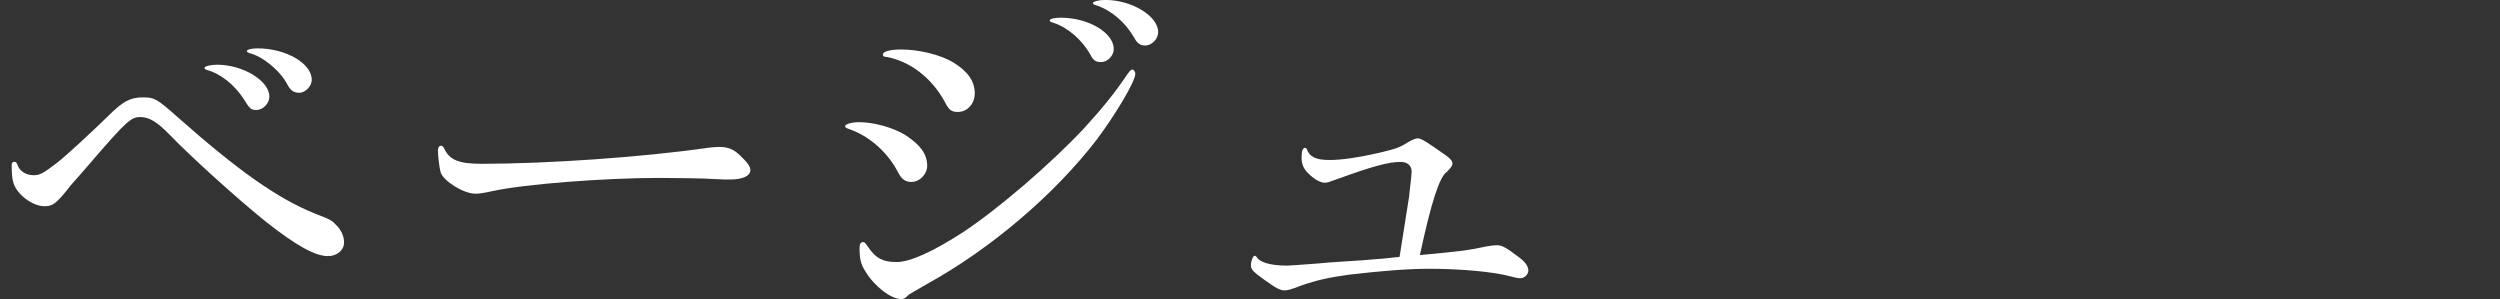
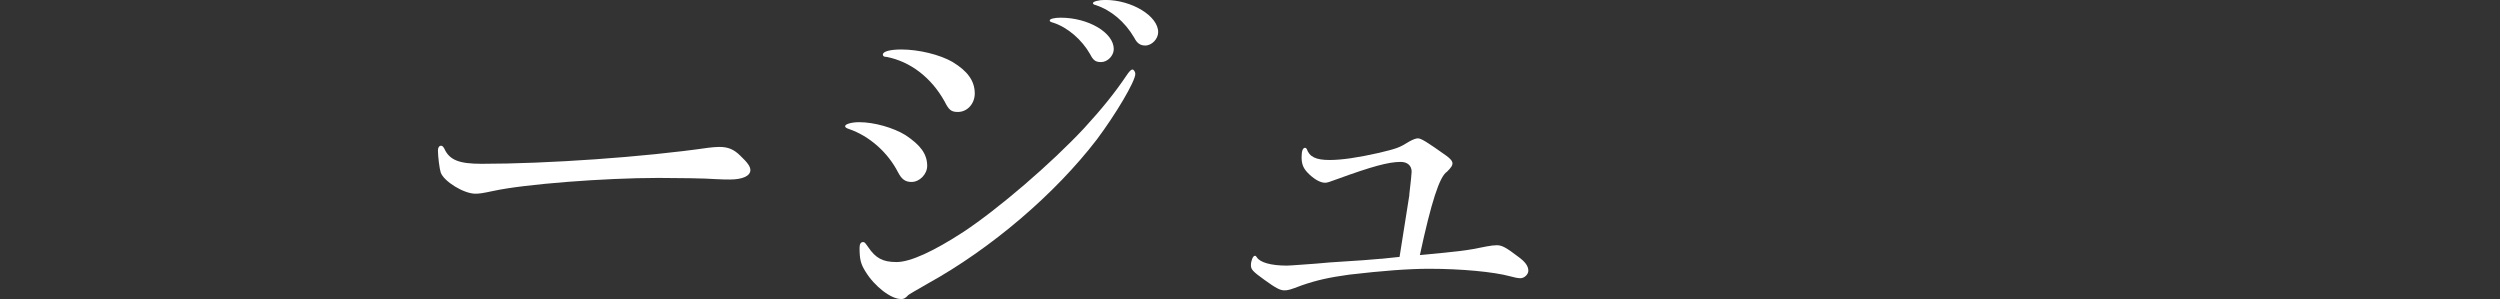
<svg xmlns="http://www.w3.org/2000/svg" id="_レイヤー_2" viewBox="0 0 378.94 45.32">
  <rect x="0" y="0" width="378.94" height="45.32" fill="#333333" stroke="none" />
  <defs>
    <style>.cls-1{fill:none;}.cls-1,.cls-2{stroke-width:0px;}.cls-2{fill:#fff;}</style>
  </defs>
  <g id="design">
-     <path class="cls-2" d="M14.09,24.24c-.71.83-1.91,2.2-1.96,2.26-.89,1.01-1.55,1.73-1.79,2.08-1.79,2.26-2.38,2.68-3.57,2.68-1.91,0-4.29-1.85-4.76-3.63-.18-.54-.24-1.55-.24-2.62,0-.3.12-.48.42-.48.24,0,.36.12.54.66.36.83,1.31,1.37,2.38,1.37.95,0,1.55-.36,3.57-1.91,1.37-1.07,5.3-4.7,7.74-7.09,2.2-2.2,3.33-2.8,5.24-2.8,1.73,0,2.08.18,5.18,2.92,9.35,8.28,15.25,12.39,20.79,14.65,2.44.95,2.62,1.01,3.33,1.79.77.71,1.19,1.73,1.19,2.62,0,1.19-1.07,2.08-2.44,2.08-1.96,0-4.82-1.61-9.29-5.12-4.11-3.28-11.32-9.77-14.65-13.22-1.96-2.02-3.16-2.74-4.53-2.74s-2.14.71-7.15,6.49ZM40.83,14.65c0,1.01-.95,2.02-1.96,2.02-.83,0-1.01-.18-1.85-1.55-1.49-2.32-3.63-3.99-5.72-4.53-.18-.06-.3-.18-.3-.3,0-.24.89-.48,1.91-.48,3.93,0,7.92,2.44,7.92,4.82ZM47.26,12.09c0,.95-.95,1.97-1.91,1.97-.83,0-1.31-.36-1.79-1.25-1.07-2.08-3.75-4.29-5.78-4.76-.24-.12-.36-.18-.36-.3,0-.24.71-.42,1.61-.42,4.29,0,8.22,2.26,8.22,4.76Z" />
    <path class="cls-2" d="M74.78,28.94c-1.67.36-2.14.42-2.74.42-1.73,0-4.76-1.85-5.24-3.22-.18-.54-.42-2.44-.42-3.34,0-.42.18-.71.48-.71.18,0,.3.12.48.42.77,1.73,2.2,2.32,5.66,2.32,9.95,0,24.54-1.01,34.42-2.44.54-.06,1.13-.12,1.61-.12,1.31,0,2.2.36,3.16,1.31,1.13,1.07,1.55,1.67,1.55,2.2,0,.89-1.19,1.43-3.1,1.43-.48,0-1.13,0-2.2-.06-1.31-.12-6.13-.18-8.64-.18-8.22,0-20.37.95-25.01,1.97Z" />
    <path class="cls-2" d="M137.26,20.49c2.26,1.49,3.28,2.86,3.28,4.65,0,1.25-1.13,2.44-2.38,2.44-.95,0-1.49-.42-2.02-1.43-1.55-3.04-4.35-5.54-7.5-6.61-.36-.12-.54-.24-.54-.42,0-.3.95-.6,2.14-.6,2.26,0,5.18.83,7.03,1.97ZM136.54,45.32c-1.49,0-3.99-1.91-5.36-4.17-.71-1.13-.89-1.85-.89-3.57,0-.6.18-.89.54-.89.24,0,.3.12.77.77,1.13,1.67,2.2,2.26,4.29,2.26s5.6-1.61,10.18-4.59c5.3-3.51,13.28-10.36,18.28-15.72,2.68-2.92,4.65-5.36,6.37-7.92.48-.71.71-.95.95-.95.18,0,.42.36.42.66,0,1.13-2.98,6.13-5.84,9.95-6.31,8.22-15.96,16.5-25.67,21.86-1.96,1.13-2.8,1.61-2.92,1.73-.42.48-.71.6-1.13.6ZM144.41,9.41c2.26,1.37,3.34,2.86,3.34,4.76,0,1.55-1.13,2.8-2.56,2.8-1.01,0-1.37-.3-2.02-1.61-2.03-3.63-5.18-6.02-8.75-6.73-.42,0-.6-.12-.6-.36,0-.48,1.13-.77,2.8-.77,2.62,0,5.84.77,7.8,1.91ZM168.82,7.44c0,1.01-.95,1.97-1.91,1.97-.83,0-1.19-.24-1.67-1.19-1.25-2.2-3.39-4.05-5.54-4.76-.42-.12-.59-.18-.59-.36,0-.24.71-.42,1.67-.42,4.17,0,8.04,2.26,8.04,4.76ZM175.55,4.88c0,1.01-.95,2.02-1.96,2.02-.77,0-1.25-.36-1.67-1.19-1.43-2.44-3.51-4.17-5.84-4.94-.3-.06-.42-.18-.42-.3,0-.24.89-.48,1.85-.48,4.05,0,8.04,2.44,8.04,4.88Z" />
    <path class="cls-2" d="M213.61,29.54q.36-3.1.36-3.51c0-.95-.66-1.49-1.67-1.49-1.85,0-4.41.71-9.65,2.62-1.13.42-1.49.54-1.79.54-.66,0-1.49-.42-2.38-1.25-.89-.83-1.19-1.49-1.19-2.62,0-.95.18-1.43.54-1.43q.12,0,.24.18c.42,1.19,1.37,1.67,3.46,1.67,1.85,0,4.29-.36,7.44-1.07,2.74-.66,3.1-.77,4.64-1.73.54-.3,1.01-.48,1.31-.48.48,0,1.37.54,4.29,2.62.66.48.95.83.95,1.19,0,.3-.18.6-.83,1.25-1.13.71-2.38,4.59-4.11,12.63,5.78-.54,7.09-.66,10.12-1.31.66-.12,1.13-.18,1.55-.18.77,0,1.43.36,3.22,1.73,1.07.77,1.55,1.43,1.55,2.14,0,.54-.6,1.13-1.19,1.13-.42,0-.95-.12-1.61-.3-2.44-.66-7.33-1.13-12.21-1.13-3.16,0-7.09.3-12.15.89-3.04.42-4.88.83-7.15,1.61-1.85.71-2.14.77-2.68.77-.65,0-1.31-.36-3.04-1.61-1.73-1.25-2.02-1.55-2.02-2.2s.3-1.43.6-1.43c.12,0,.18.06.3.24.48.77,2.14,1.25,4.53,1.25.42,0,1.07-.06,1.97-.12,1.79-.12,3.33-.24,4.53-.36,4.05-.24,7.09-.48,7.56-.54.42,0,1.67-.18,3.04-.3l1.49-9.41Z" />
    <rect class="cls-1" y="19.69" width="378.94" height="6.71" />
  </g>
</svg>